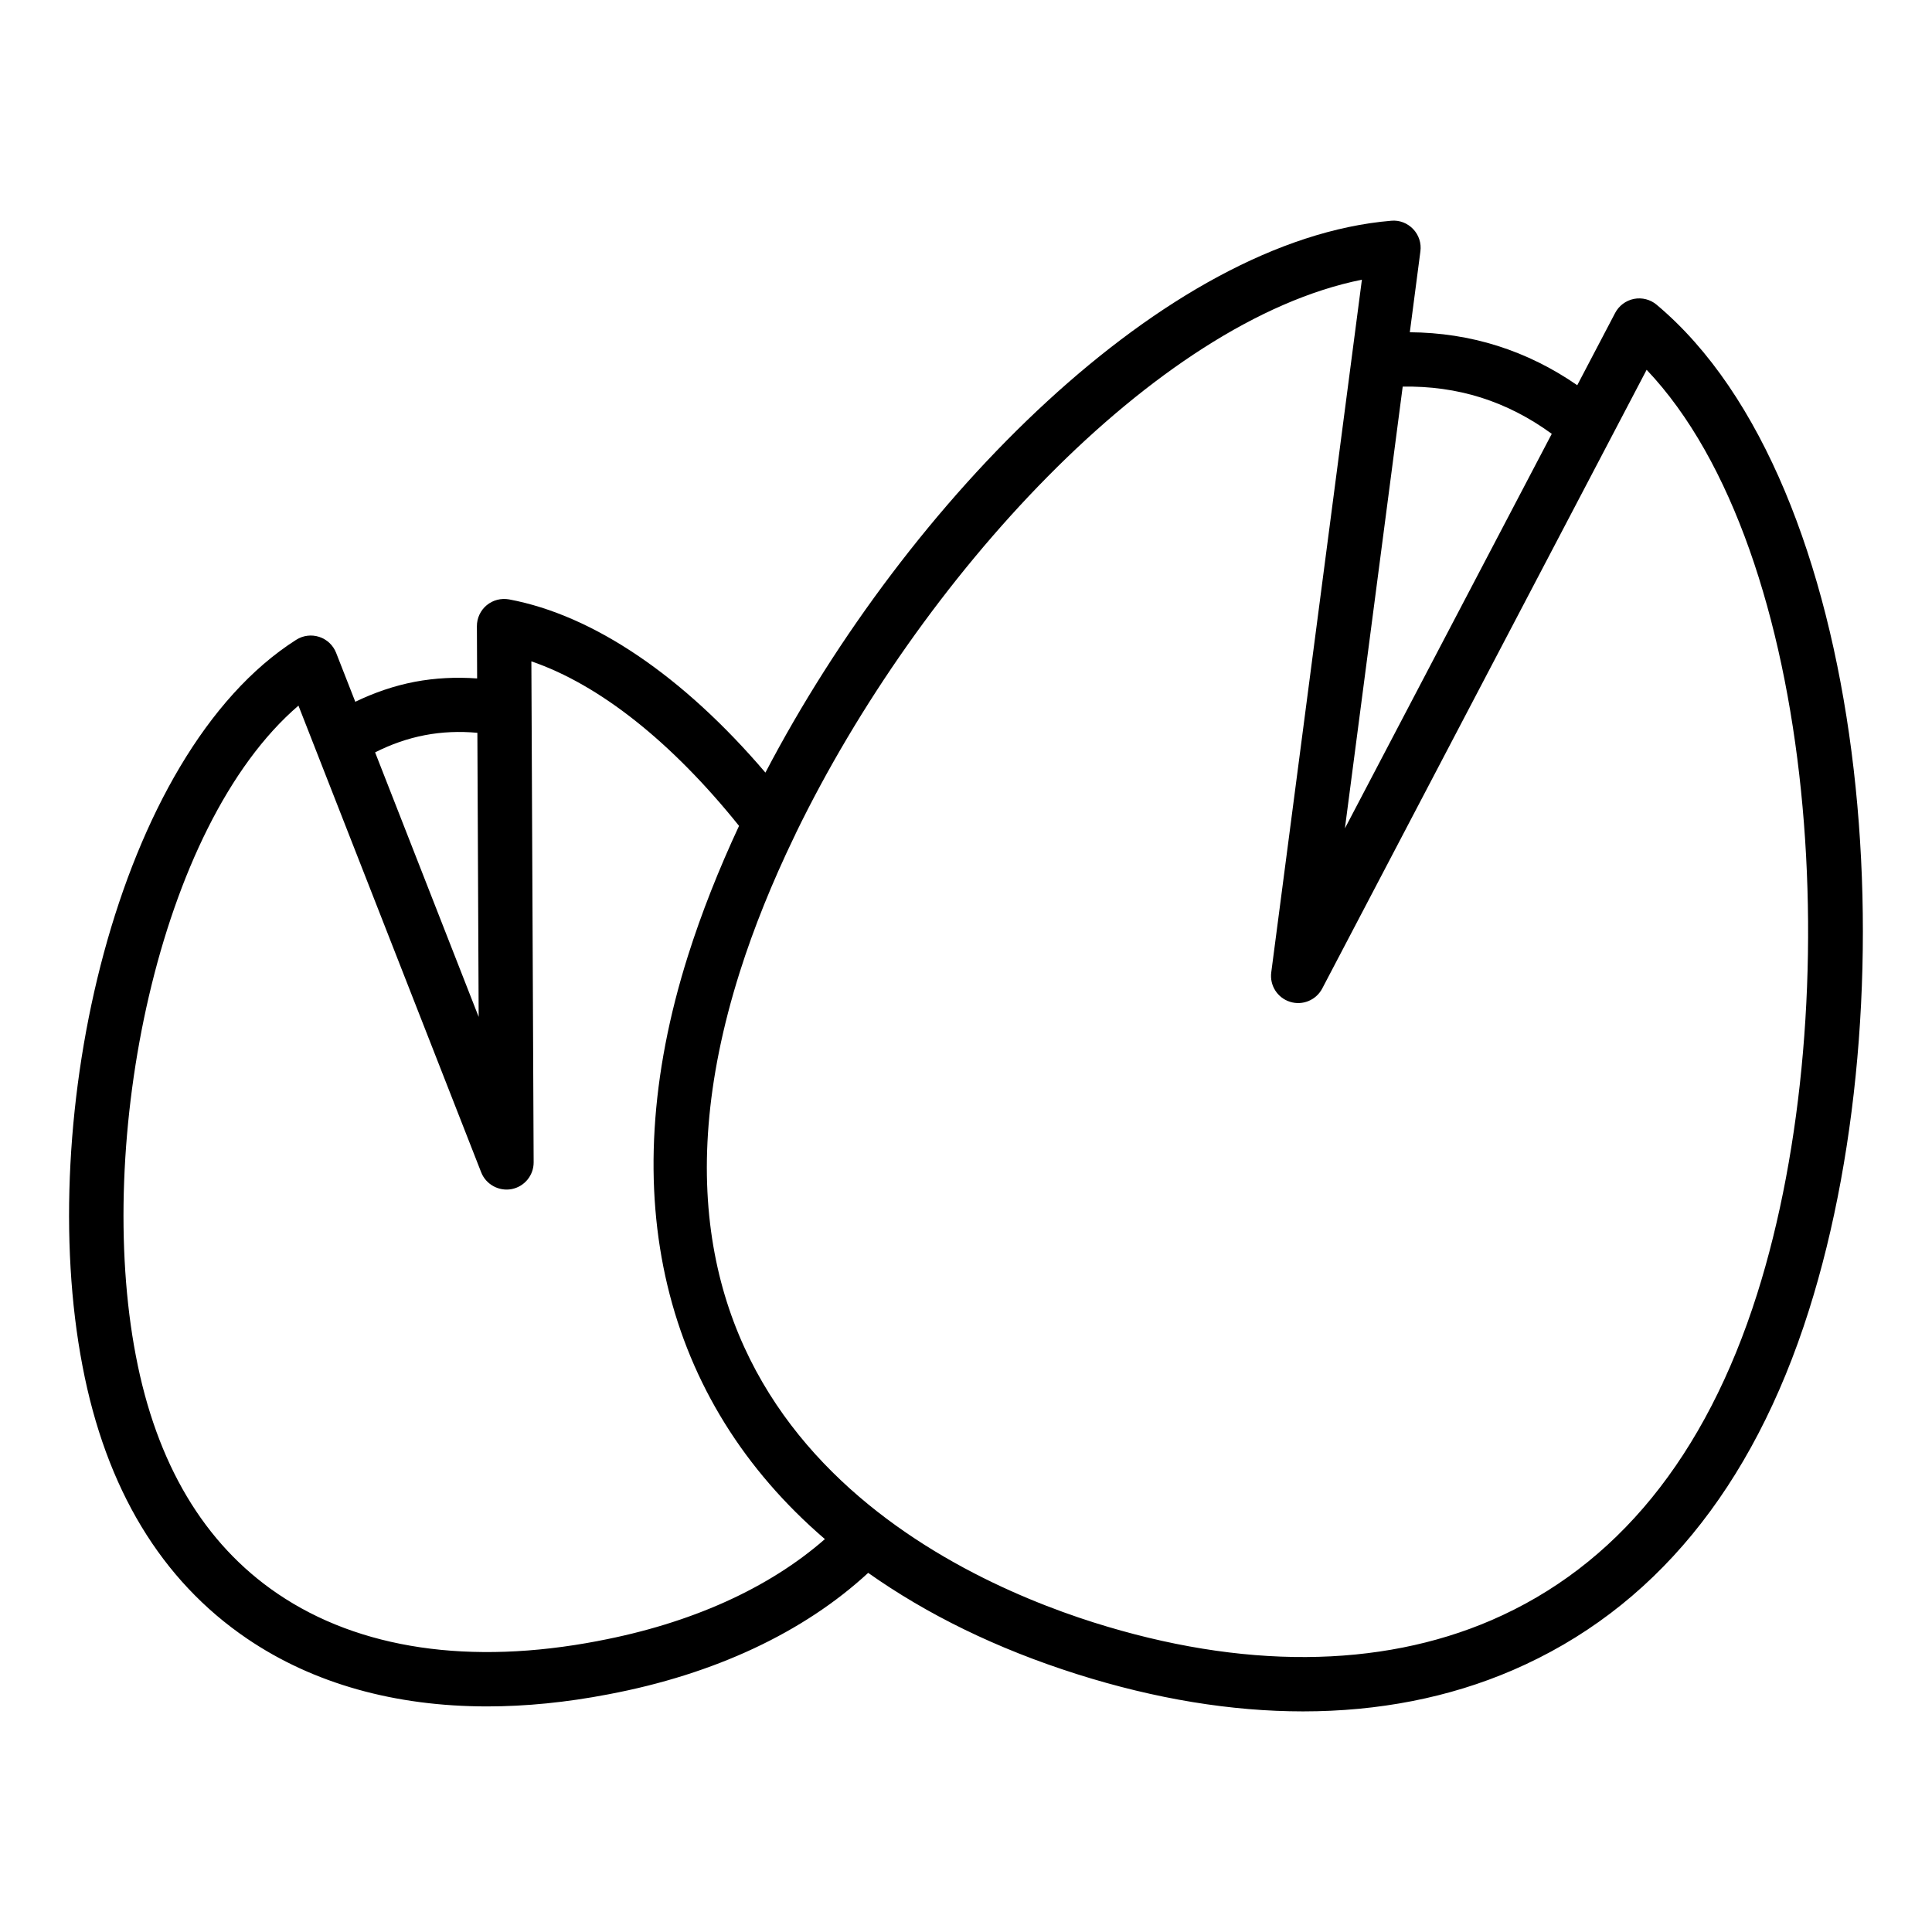
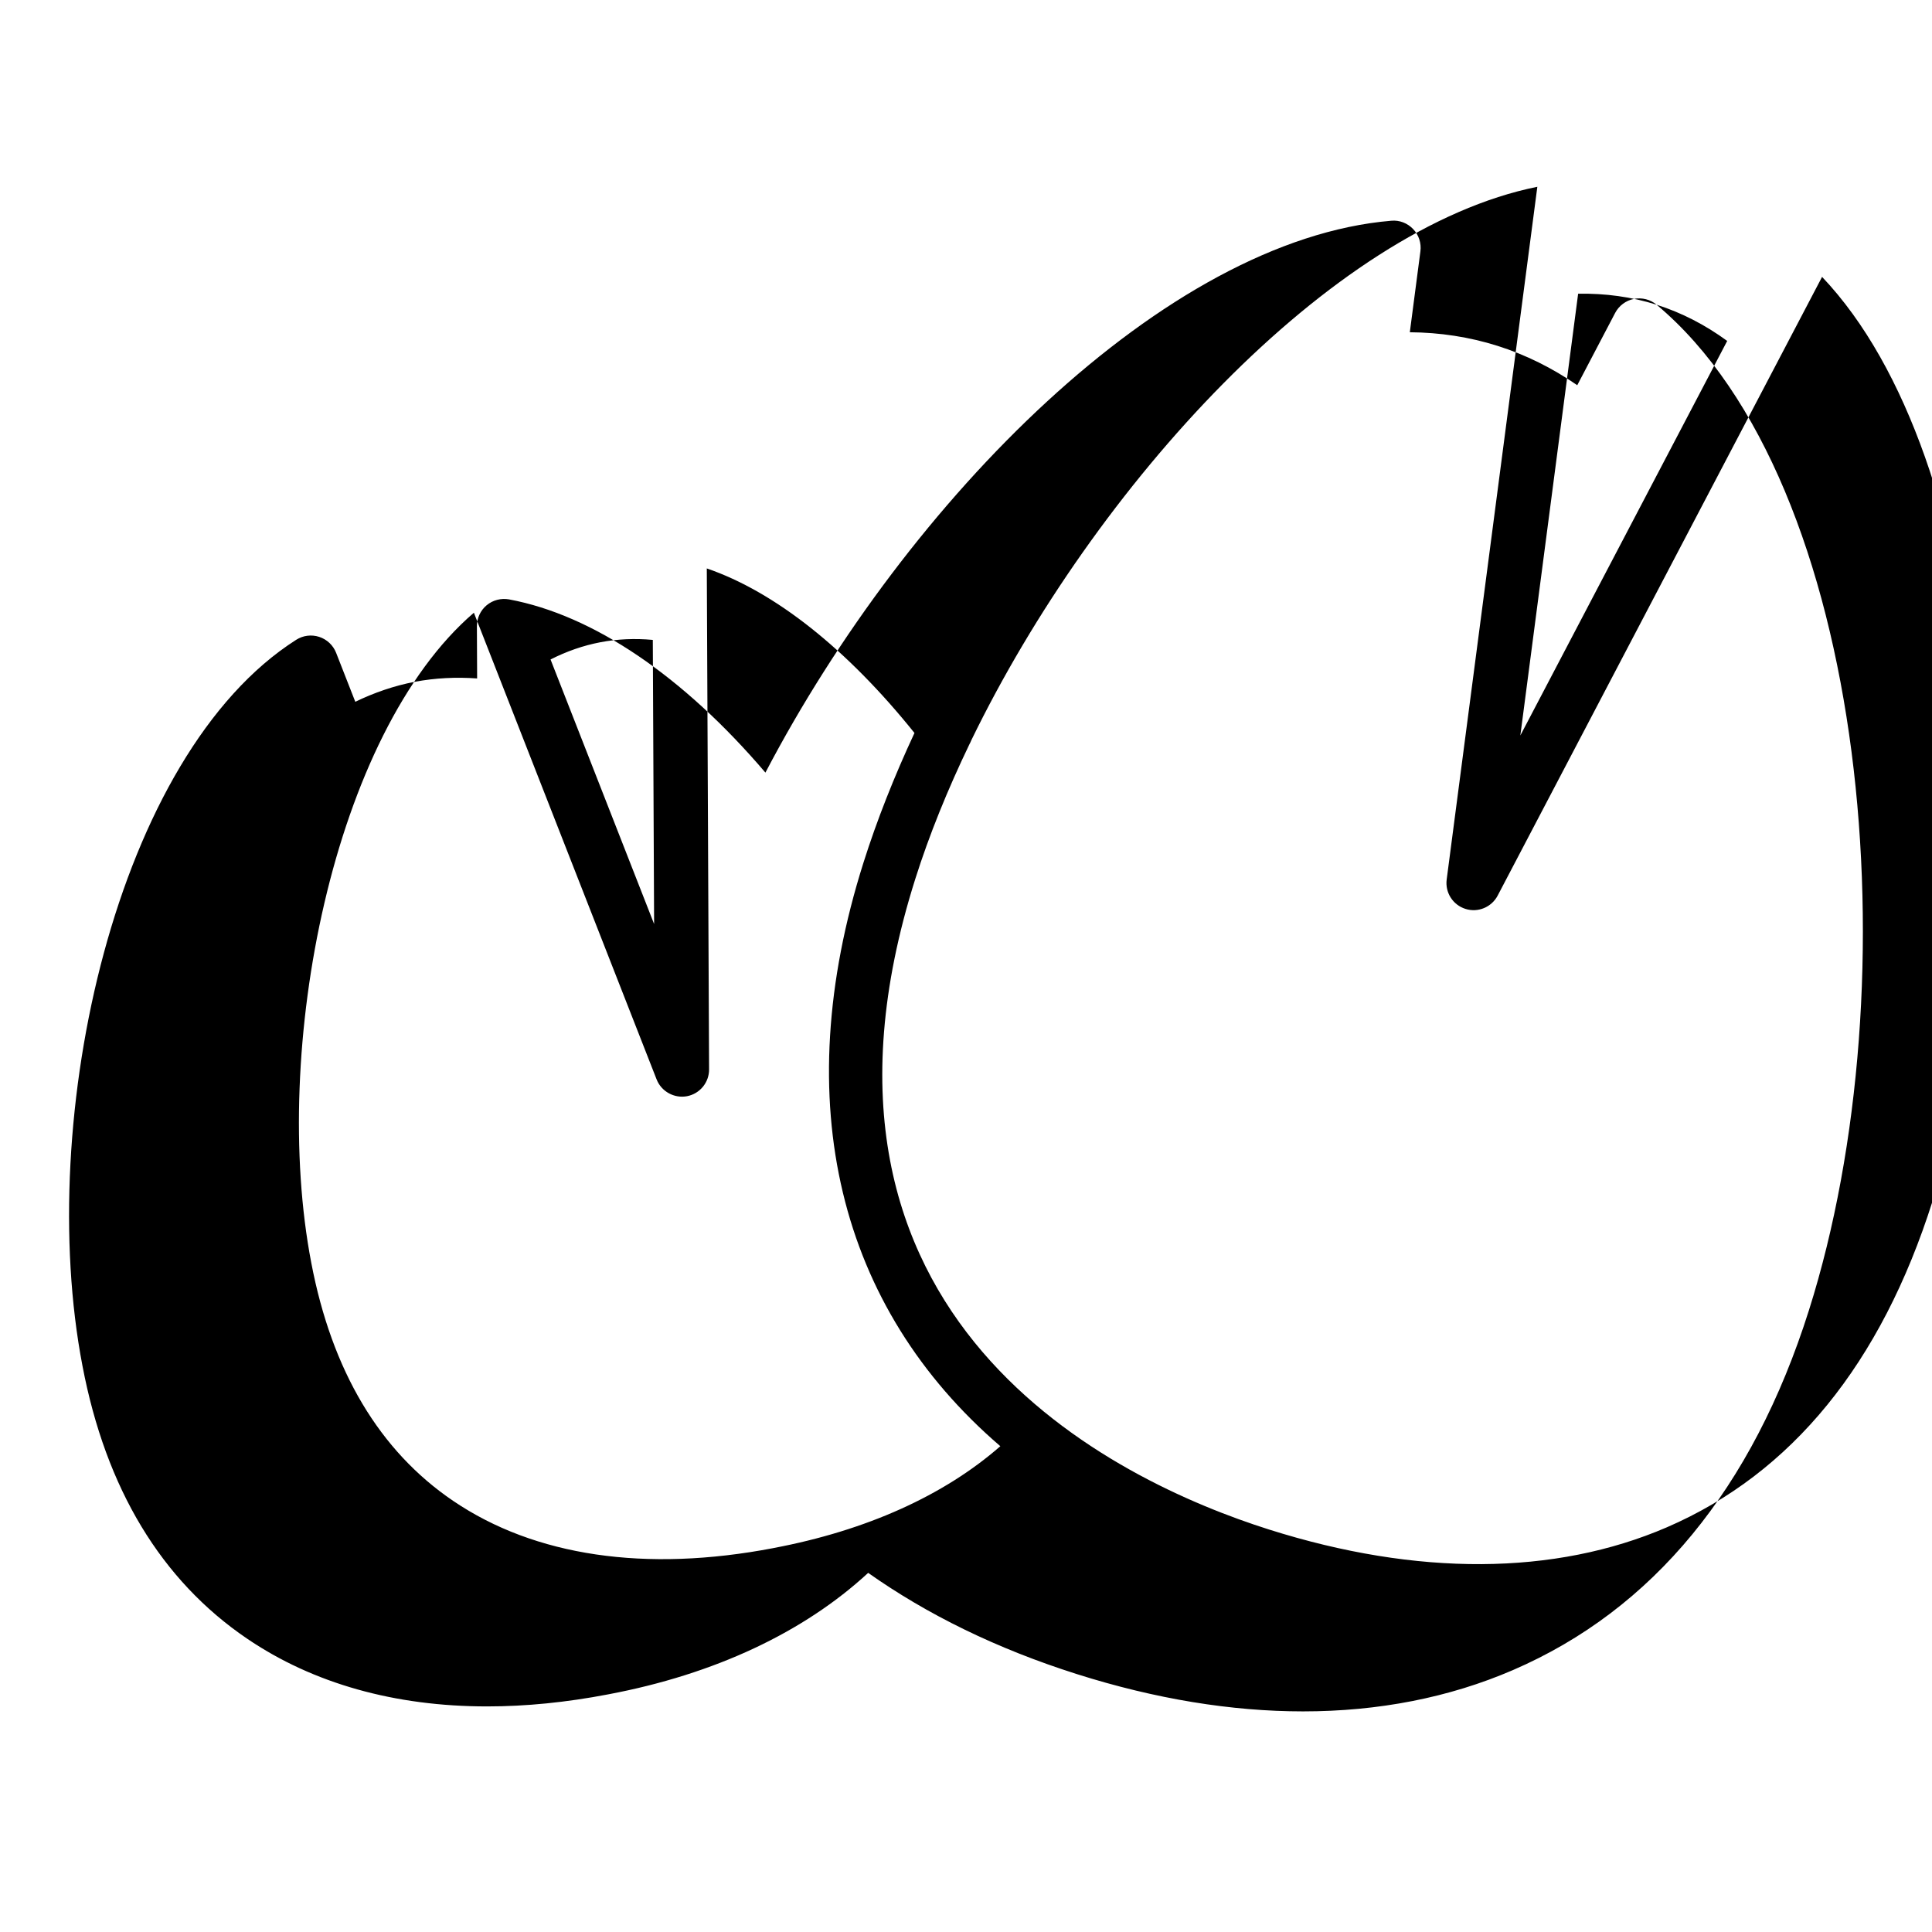
<svg xmlns="http://www.w3.org/2000/svg" fill="#000000" width="800px" height="800px" version="1.1" viewBox="144 144 512 512">
-   <path d="m583.03 224.76c-1.664-1.398-3.879-1.969-6.023-1.547-2.137 0.43-3.965 1.793-4.977 3.719l-10.043 19.156c-6.551-4.539-13.609-8.051-21.105-10.426-7.496-2.371-15.293-3.555-23.266-3.613l2.805-21.445c0.289-2.156-0.422-4.328-1.926-5.902s-3.637-2.418-5.812-2.203c-59.914 5.047-127.95 73.875-165.84 146.25-21.742-25.504-45.57-41.73-67.941-45.906-2.121-0.371-4.281 0.176-5.934 1.555-1.645 1.371-2.594 3.41-2.586 5.559l0.062 13.836c-5.566-0.395-11.102-0.137-16.543 0.895-5.449 1.043-10.703 2.859-15.746 5.289l-5.082-12.977c-0.789-2.004-2.426-3.551-4.469-4.219-2.047-0.668-4.273-0.395-6.102 0.766-47.738 30.363-69.281 126.65-56.645 192.44 6.191 32.508 20.875 56.824 43.625 72.273 17.535 11.906 39.164 17.957 63.609 17.957 10.242 0 20.973-1.062 32.105-3.199 28.219-5.328 51.824-16.449 68.879-32.191 15.508 10.953 33.922 20.059 55.383 26.852 20.754 6.57 40.871 9.855 59.848 9.855 20.004 0 38.734-3.648 55.617-10.938 37.105-16.02 63.504-48.09 78.453-95.336 27.488-86.816 16.066-219.24-40.352-266.5zm-46.492 24.621c6.664 2.117 12.918 5.363 18.695 9.59l-54.82 104.56 15.316-117.07c7.164-0.133 14.145 0.816 20.809 2.918zm-279.94 89.445c4.562-0.871 9.223-1.055 13.91-0.625l0.344 75.289-27.445-70.102c4.215-2.141 8.629-3.691 13.191-4.562zm45.91 240.05c-33.934 6.5-63.285 2.172-84.934-12.523-19.484-13.227-32.121-34.445-37.574-63.074-10.859-56.539 5.758-140.25 43.094-172.28l48.426 123.68c1.266 3.234 4.711 5.082 8.055 4.449 3.41-0.652 5.863-3.641 5.848-7.106l-0.605-132.76c18.055 6.188 37.199 21.387 55.035 43.605-5.379 11.543-9.945 23.082-13.516 34.363-20.164 63.695-6.481 117.93 36.27 154.65-14.934 13.066-35.512 22.348-60.098 26.988zm307.15-91.961c-13.641 43.086-37.336 72.176-70.434 86.465-29.684 12.801-66.133 13.012-105.42 0.578-40.527-12.836-130.8-55.309-93.746-172.38 3.695-11.68 8.578-23.727 14.398-35.805 0.188-0.301 0.301-0.617 0.441-0.941 32.785-67.473 95.184-135.7 150.02-146.71l-24.023 183.57c-0.457 3.457 1.637 6.746 4.961 7.793 3.305 1.062 6.922-0.422 8.547-3.516l85.973-163.97c45.59 48.012 53.73 167.69 29.285 244.91z" />
+   <path d="m583.03 224.76c-1.664-1.398-3.879-1.969-6.023-1.547-2.137 0.43-3.965 1.793-4.977 3.719l-10.043 19.156c-6.551-4.539-13.609-8.051-21.105-10.426-7.496-2.371-15.293-3.555-23.266-3.613l2.805-21.445c0.289-2.156-0.422-4.328-1.926-5.902s-3.637-2.418-5.812-2.203c-59.914 5.047-127.95 73.875-165.84 146.25-21.742-25.504-45.57-41.73-67.941-45.906-2.121-0.371-4.281 0.176-5.934 1.555-1.645 1.371-2.594 3.41-2.586 5.559l0.062 13.836c-5.566-0.395-11.102-0.137-16.543 0.895-5.449 1.043-10.703 2.859-15.746 5.289l-5.082-12.977c-0.789-2.004-2.426-3.551-4.469-4.219-2.047-0.668-4.273-0.395-6.102 0.766-47.738 30.363-69.281 126.65-56.645 192.44 6.191 32.508 20.875 56.824 43.625 72.273 17.535 11.906 39.164 17.957 63.609 17.957 10.242 0 20.973-1.062 32.105-3.199 28.219-5.328 51.824-16.449 68.879-32.191 15.508 10.953 33.922 20.059 55.383 26.852 20.754 6.57 40.871 9.855 59.848 9.855 20.004 0 38.734-3.648 55.617-10.938 37.105-16.02 63.504-48.09 78.453-95.336 27.488-86.816 16.066-219.24-40.352-266.5zc6.664 2.117 12.918 5.363 18.695 9.59l-54.82 104.56 15.316-117.07c7.164-0.133 14.145 0.816 20.809 2.918zm-279.94 89.445c4.562-0.871 9.223-1.055 13.91-0.625l0.344 75.289-27.445-70.102c4.215-2.141 8.629-3.691 13.191-4.562zm45.91 240.05c-33.934 6.5-63.285 2.172-84.934-12.523-19.484-13.227-32.121-34.445-37.574-63.074-10.859-56.539 5.758-140.25 43.094-172.28l48.426 123.68c1.266 3.234 4.711 5.082 8.055 4.449 3.41-0.652 5.863-3.641 5.848-7.106l-0.605-132.76c18.055 6.188 37.199 21.387 55.035 43.605-5.379 11.543-9.945 23.082-13.516 34.363-20.164 63.695-6.481 117.93 36.27 154.65-14.934 13.066-35.512 22.348-60.098 26.988zm307.15-91.961c-13.641 43.086-37.336 72.176-70.434 86.465-29.684 12.801-66.133 13.012-105.42 0.578-40.527-12.836-130.8-55.309-93.746-172.38 3.695-11.68 8.578-23.727 14.398-35.805 0.188-0.301 0.301-0.617 0.441-0.941 32.785-67.473 95.184-135.7 150.02-146.71l-24.023 183.57c-0.457 3.457 1.637 6.746 4.961 7.793 3.305 1.062 6.922-0.422 8.547-3.516l85.973-163.97c45.59 48.012 53.73 167.69 29.285 244.91z" />
</svg>